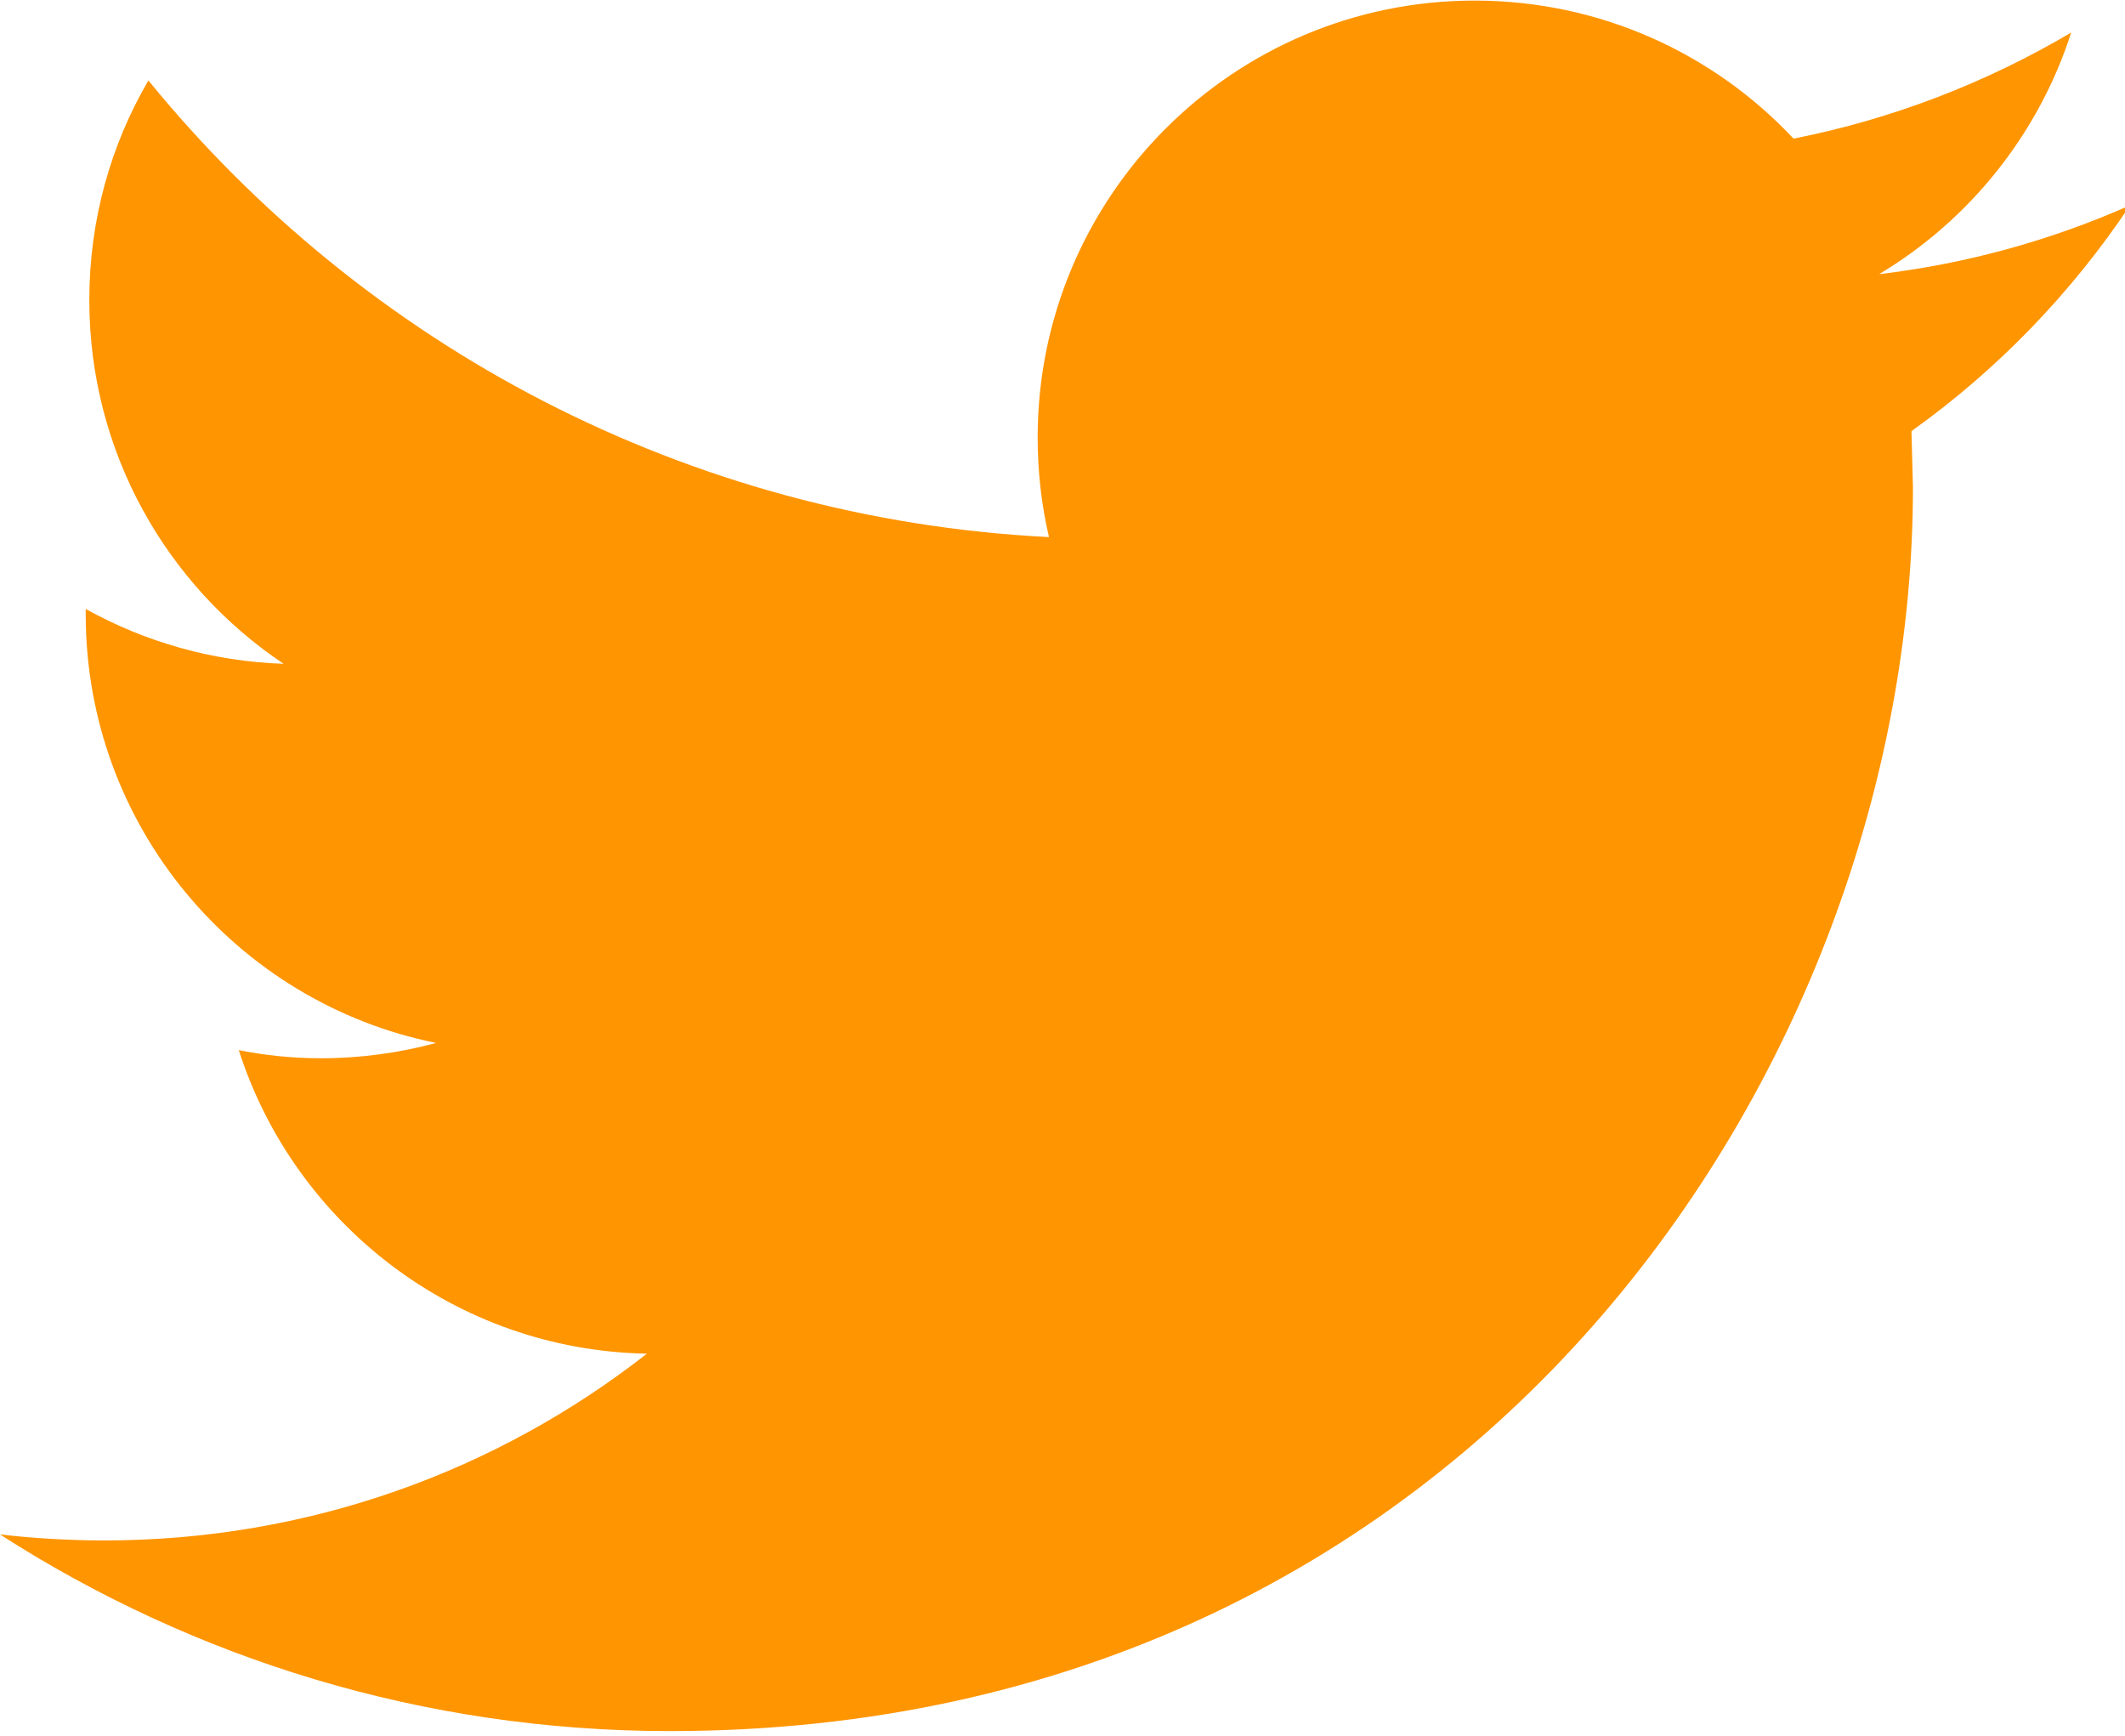
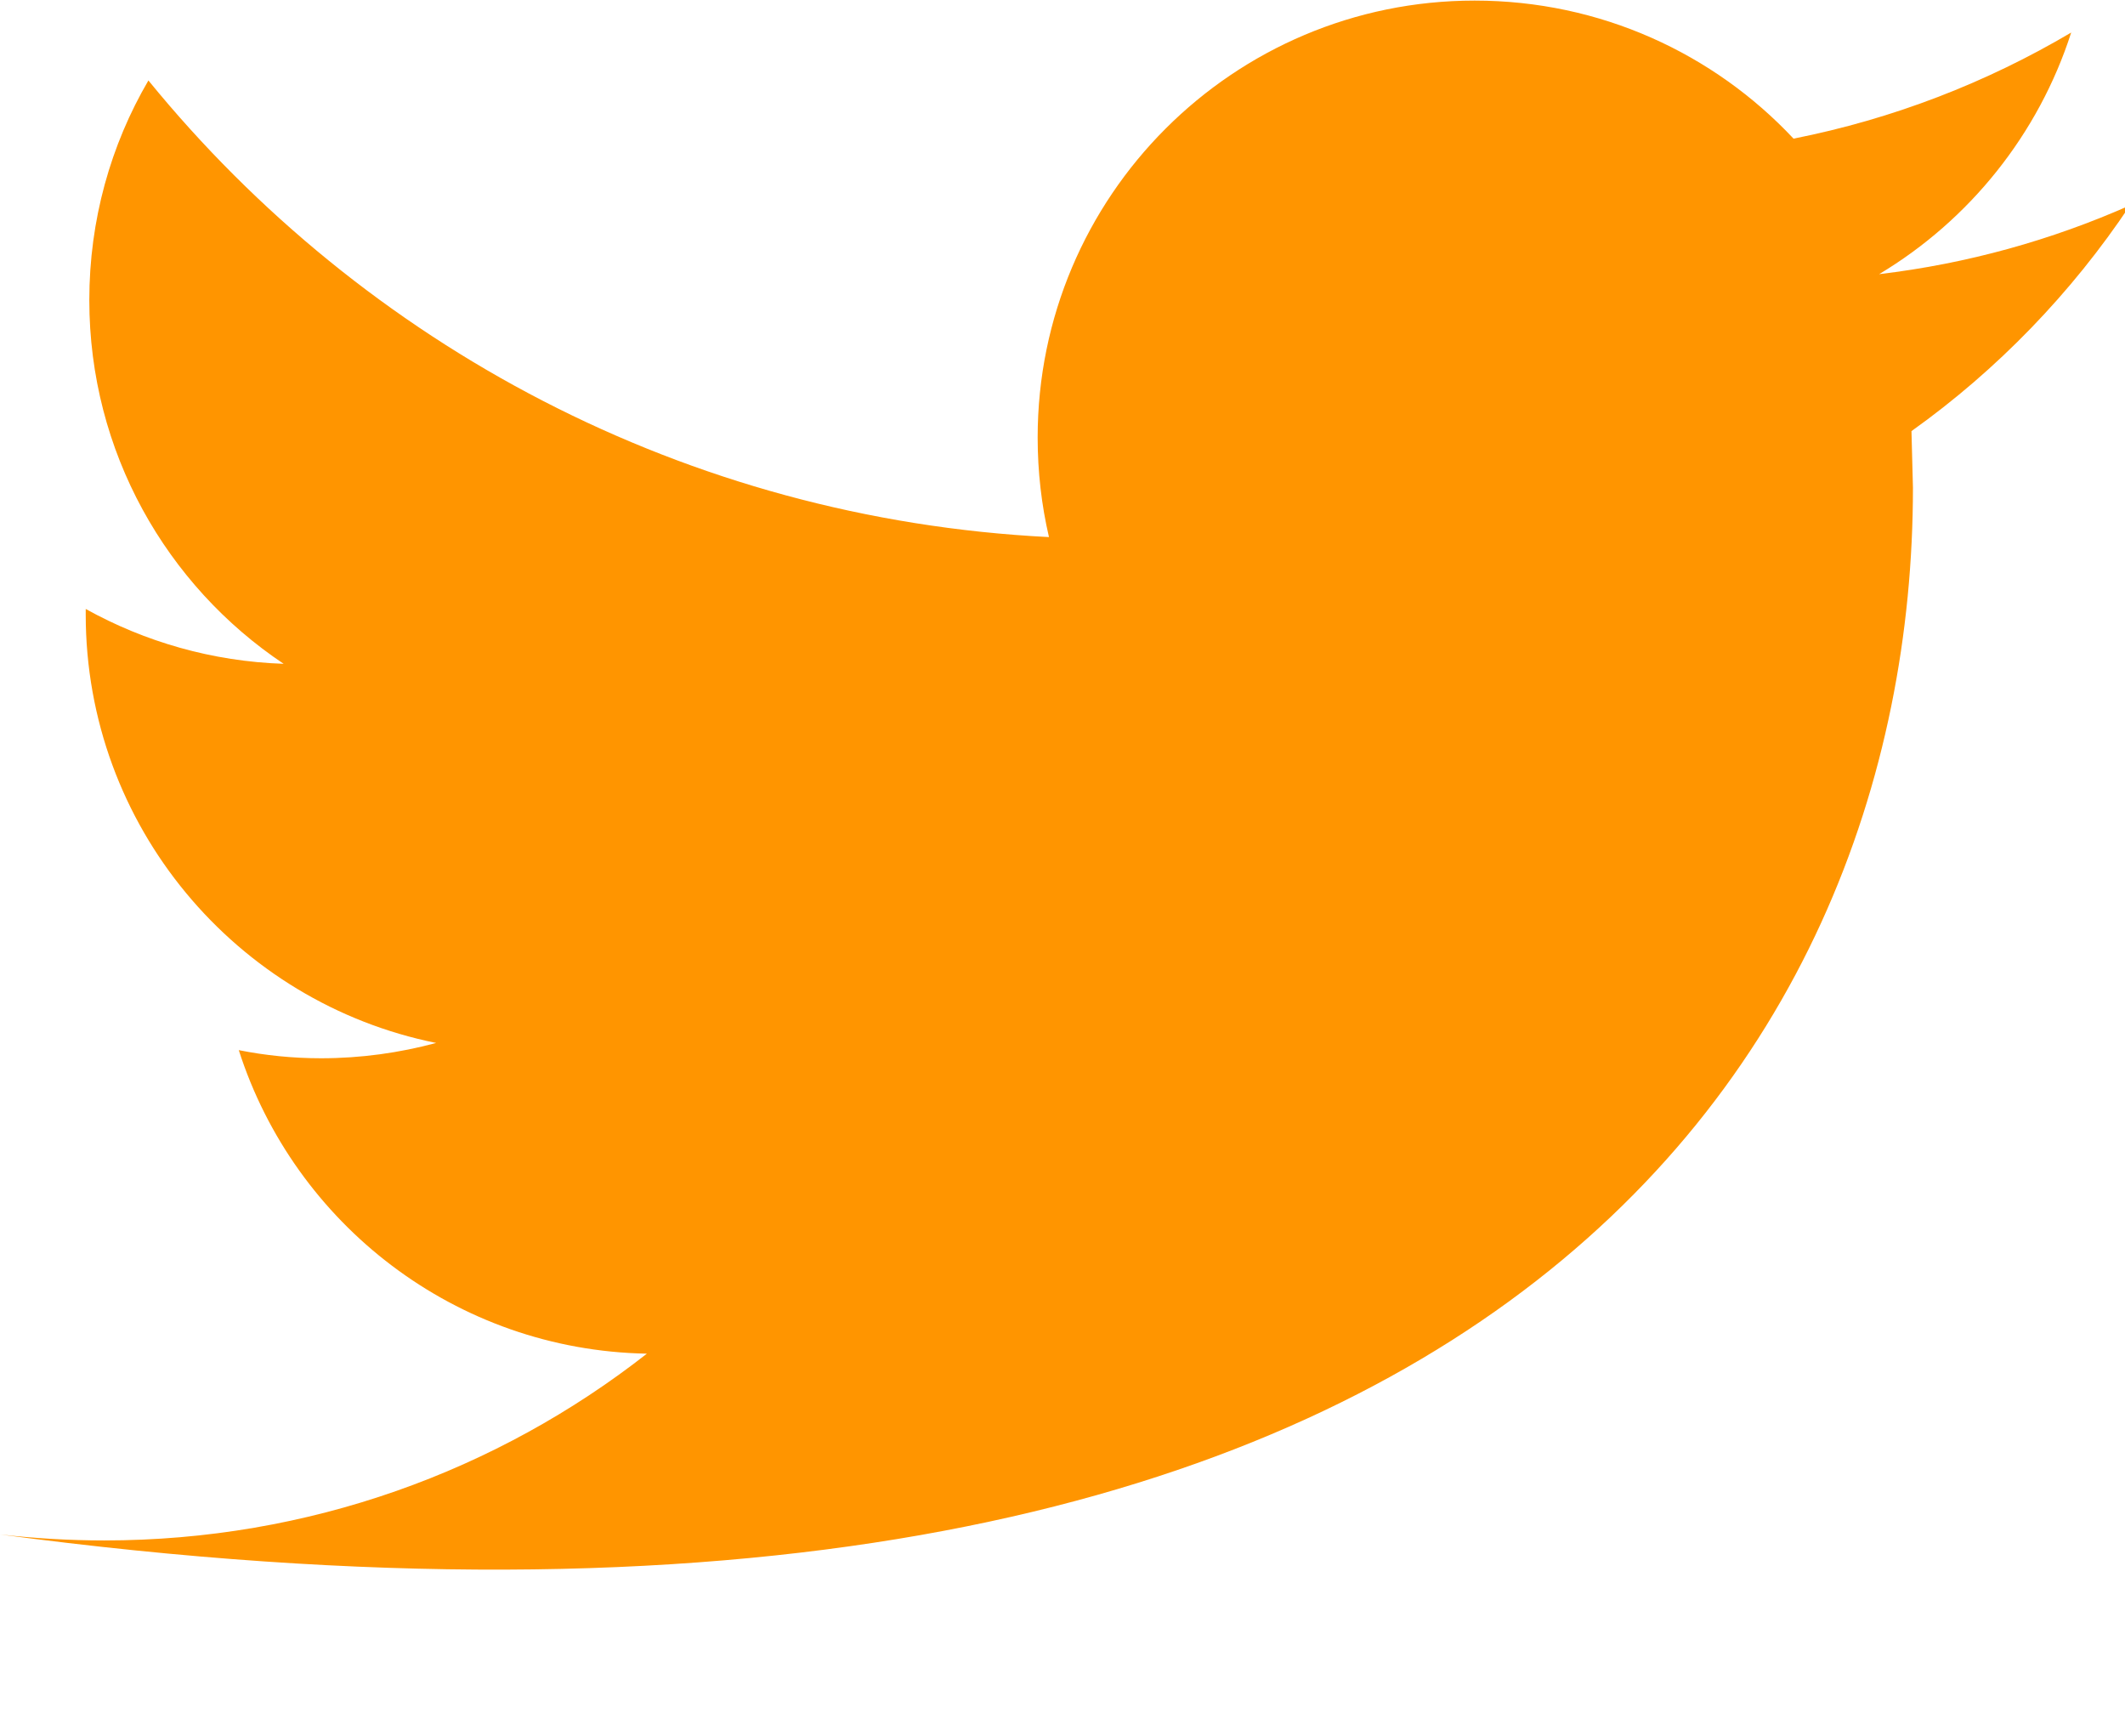
<svg xmlns="http://www.w3.org/2000/svg" width="100%" height="100%" viewBox="0 0 71 58" version="1.1" xml:space="preserve" style="fill-rule:evenodd;clip-rule:evenodd;stroke-linejoin:round;stroke-miterlimit:2;">
  <g transform="matrix(1,0,0,1,-10373.2,-7214.27)">
    <g transform="matrix(0.139,0,0,0.139,10373.2,7207.61)">
-       <path d="M512,97.262C493.156,105.612 472.936,111.275 451.691,113.803C473.383,100.813 489.988,80.209 497.858,55.734C477.51,67.763 455.05,76.498 431.118,81.233C411.954,60.789 384.695,48.055 354.46,48.055C296.456,48.055 249.424,95.086 249.424,153.06C249.424,161.282 250.352,169.312 252.144,176.991C164.865,172.608 87.472,130.792 35.674,67.251C26.619,82.737 21.468,100.78 21.468,120.041C21.468,156.483 40.025,188.637 68.18,207.449C50.967,206.873 34.778,202.138 20.605,194.267L20.605,195.579C20.605,246.449 56.822,288.905 104.845,298.568C96.046,300.936 86.768,302.247 77.17,302.247C70.387,302.247 63.828,301.576 57.398,300.296C70.771,342.048 109.548,372.41 155.492,373.242C119.562,401.397 74.258,418.13 25.052,418.13C16.574,418.13 8.223,417.618 0.001,416.69C46.488,446.541 101.678,463.946 160.995,463.946C354.206,463.946 459.819,303.911 459.819,165.122L459.466,151.524C480.102,136.806 497.954,118.314 512,97.262Z" style="fill:rgb(255,149,0);fill-rule:nonzero;" />
+       <path d="M512,97.262C493.156,105.612 472.936,111.275 451.691,113.803C473.383,100.813 489.988,80.209 497.858,55.734C477.51,67.763 455.05,76.498 431.118,81.233C411.954,60.789 384.695,48.055 354.46,48.055C296.456,48.055 249.424,95.086 249.424,153.06C249.424,161.282 250.352,169.312 252.144,176.991C164.865,172.608 87.472,130.792 35.674,67.251C26.619,82.737 21.468,100.78 21.468,120.041C21.468,156.483 40.025,188.637 68.18,207.449C50.967,206.873 34.778,202.138 20.605,194.267L20.605,195.579C20.605,246.449 56.822,288.905 104.845,298.568C96.046,300.936 86.768,302.247 77.17,302.247C70.387,302.247 63.828,301.576 57.398,300.296C70.771,342.048 109.548,372.41 155.492,373.242C119.562,401.397 74.258,418.13 25.052,418.13C16.574,418.13 8.223,417.618 0.001,416.69C354.206,463.946 459.819,303.911 459.819,165.122L459.466,151.524C480.102,136.806 497.954,118.314 512,97.262Z" style="fill:rgb(255,149,0);fill-rule:nonzero;" />
    </g>
  </g>
</svg>